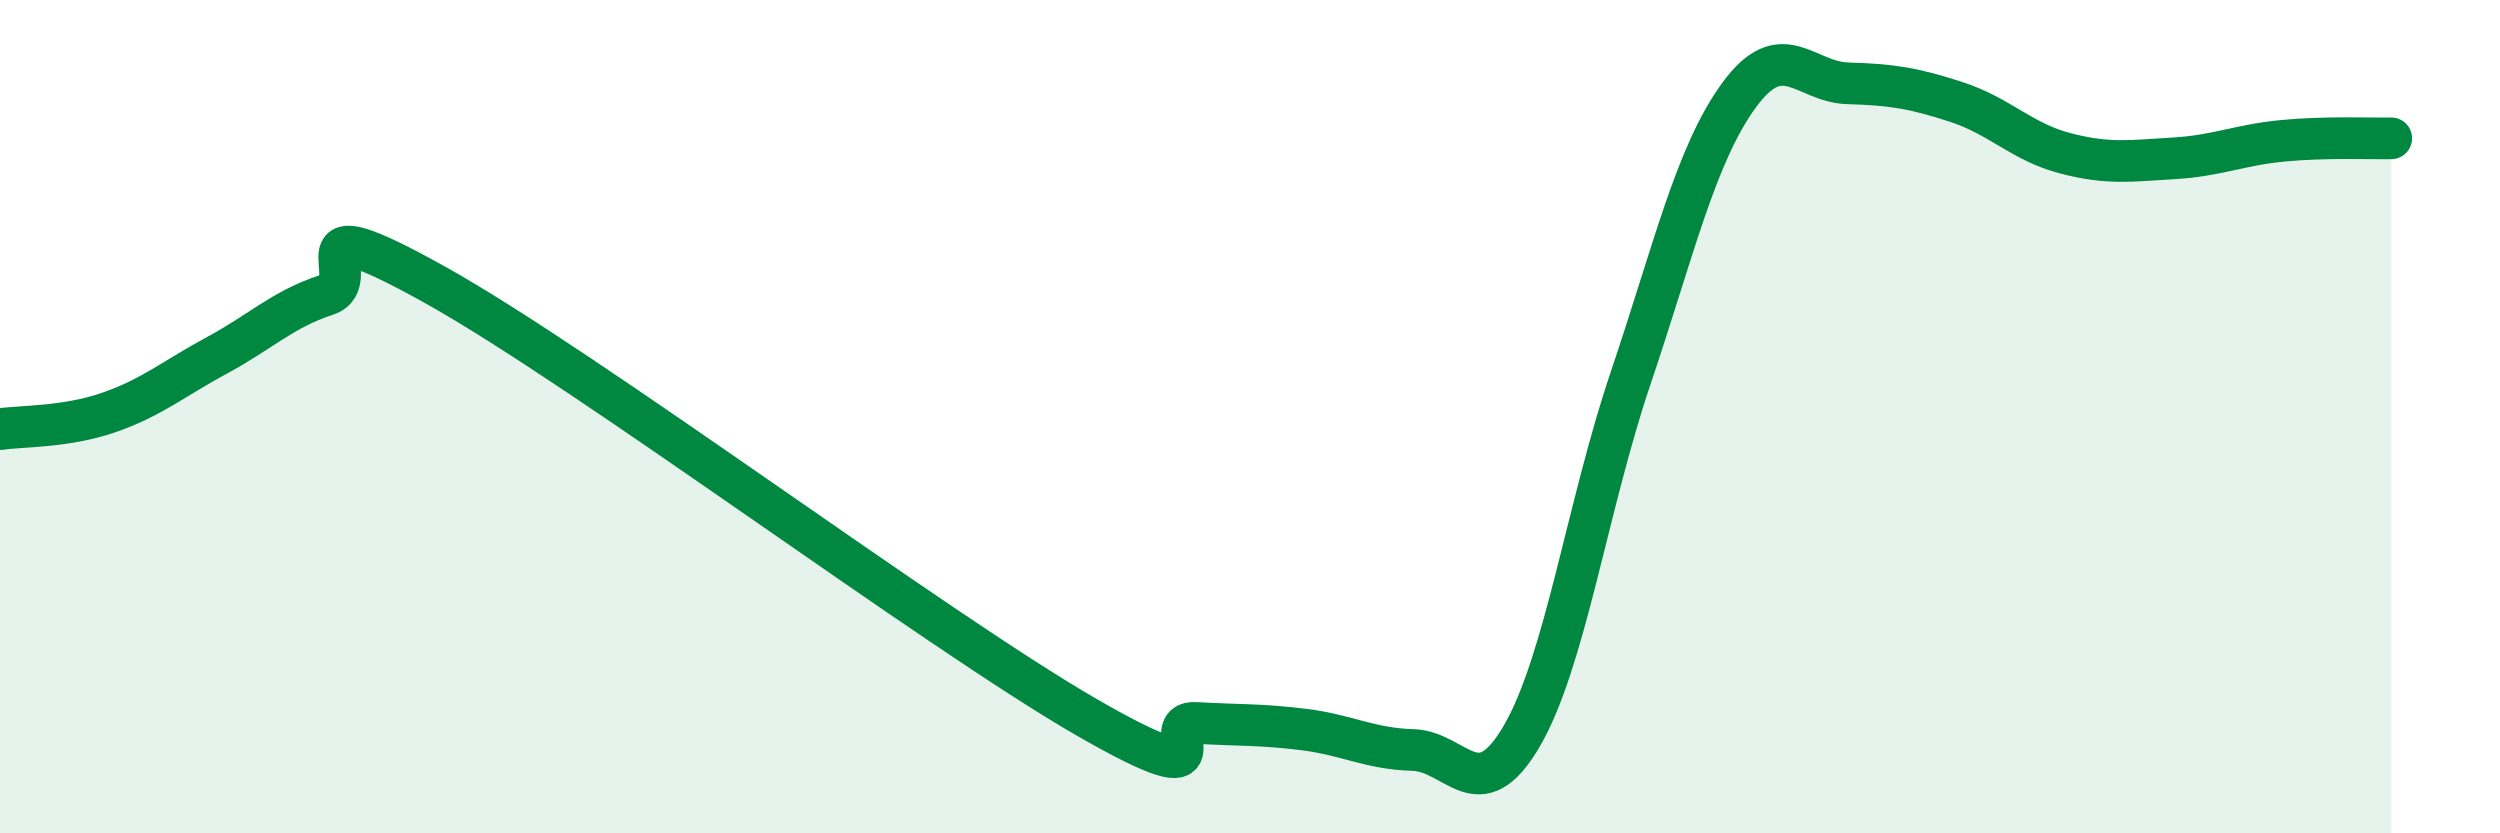
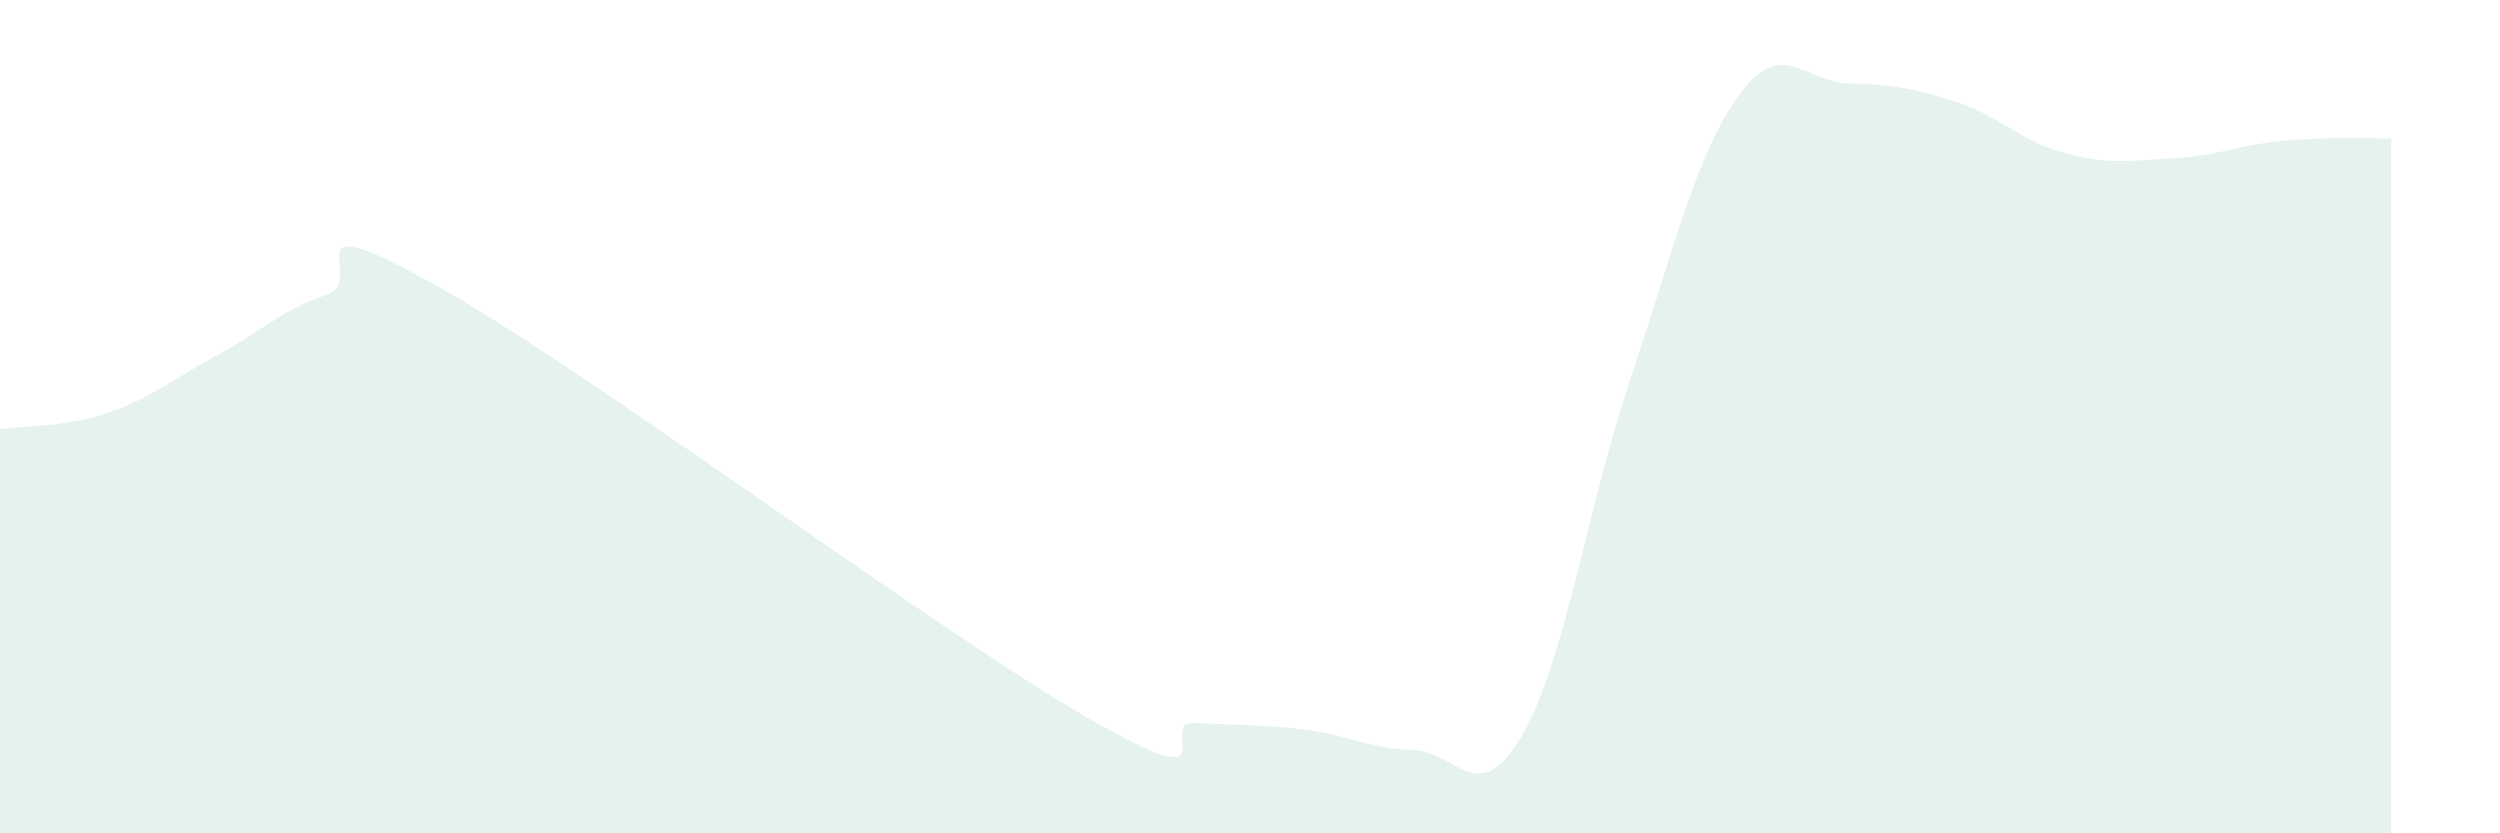
<svg xmlns="http://www.w3.org/2000/svg" width="60" height="20" viewBox="0 0 60 20">
  <path d="M 0,10.3 C 0.52,10.22 1.57,10.26 2.61,9.9 C 3.65,9.54 4.18,9.08 5.22,8.52 C 6.26,7.96 6.79,7.42 7.83,7.08 C 8.87,6.74 6.78,4.8 10.43,6.83 C 14.08,8.86 22.44,15.12 26.09,17.22 C 29.74,19.32 27.66,17.29 28.7,17.35 C 29.74,17.41 30.26,17.38 31.3,17.51 C 32.34,17.64 32.87,17.97 33.91,18 C 34.95,18.03 35.48,19.45 36.52,17.67 C 37.56,15.89 38.09,12.17 39.13,9.09 C 40.17,6.01 40.7,3.7 41.74,2.28 C 42.78,0.86 43.31,1.97 44.35,2 C 45.39,2.03 45.92,2.11 46.96,2.45 C 48,2.79 48.53,3.41 49.57,3.68 C 50.61,3.95 51.13,3.86 52.17,3.8 C 53.21,3.74 53.74,3.48 54.78,3.38 C 55.82,3.28 56.87,3.33 57.39,3.32L57.39 20L0 20Z" fill="#008740" opacity="0.1" stroke-linecap="round" stroke-linejoin="round" />
-   <path d="M 0,10.3 C 0.52,10.22 1.57,10.26 2.61,9.9 C 3.65,9.54 4.18,9.08 5.22,8.52 C 6.26,7.96 6.79,7.42 7.83,7.08 C 8.87,6.74 6.78,4.8 10.43,6.83 C 14.08,8.86 22.44,15.12 26.09,17.22 C 29.74,19.32 27.66,17.29 28.7,17.35 C 29.74,17.41 30.26,17.38 31.3,17.51 C 32.34,17.64 32.87,17.97 33.91,18 C 34.95,18.03 35.48,19.45 36.52,17.67 C 37.56,15.89 38.09,12.17 39.13,9.09 C 40.17,6.01 40.7,3.7 41.74,2.28 C 42.78,0.86 43.31,1.97 44.35,2 C 45.39,2.03 45.92,2.11 46.96,2.45 C 48,2.79 48.53,3.41 49.57,3.68 C 50.61,3.95 51.13,3.86 52.17,3.8 C 53.21,3.74 53.74,3.48 54.78,3.38 C 55.82,3.28 56.87,3.33 57.39,3.32" stroke="#008740" stroke-width="1" fill="none" stroke-linecap="round" stroke-linejoin="round" />
</svg>